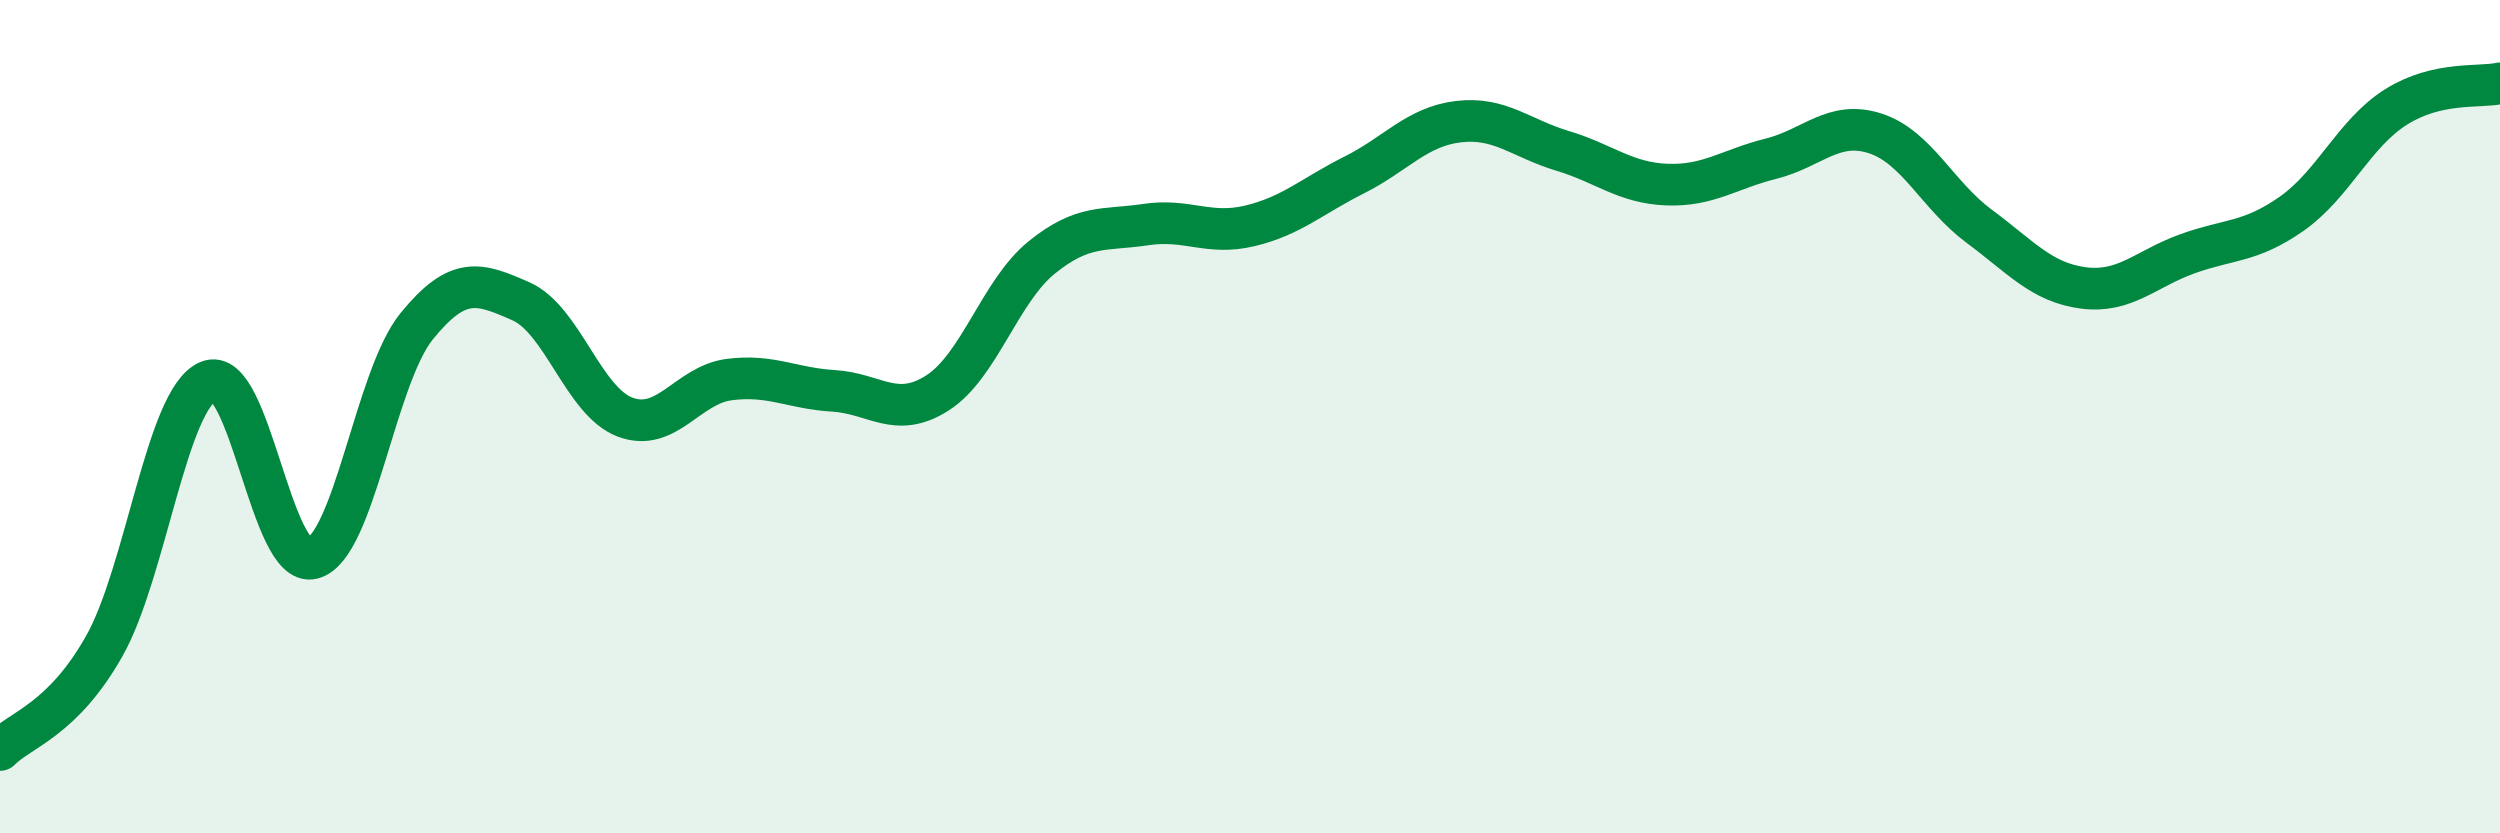
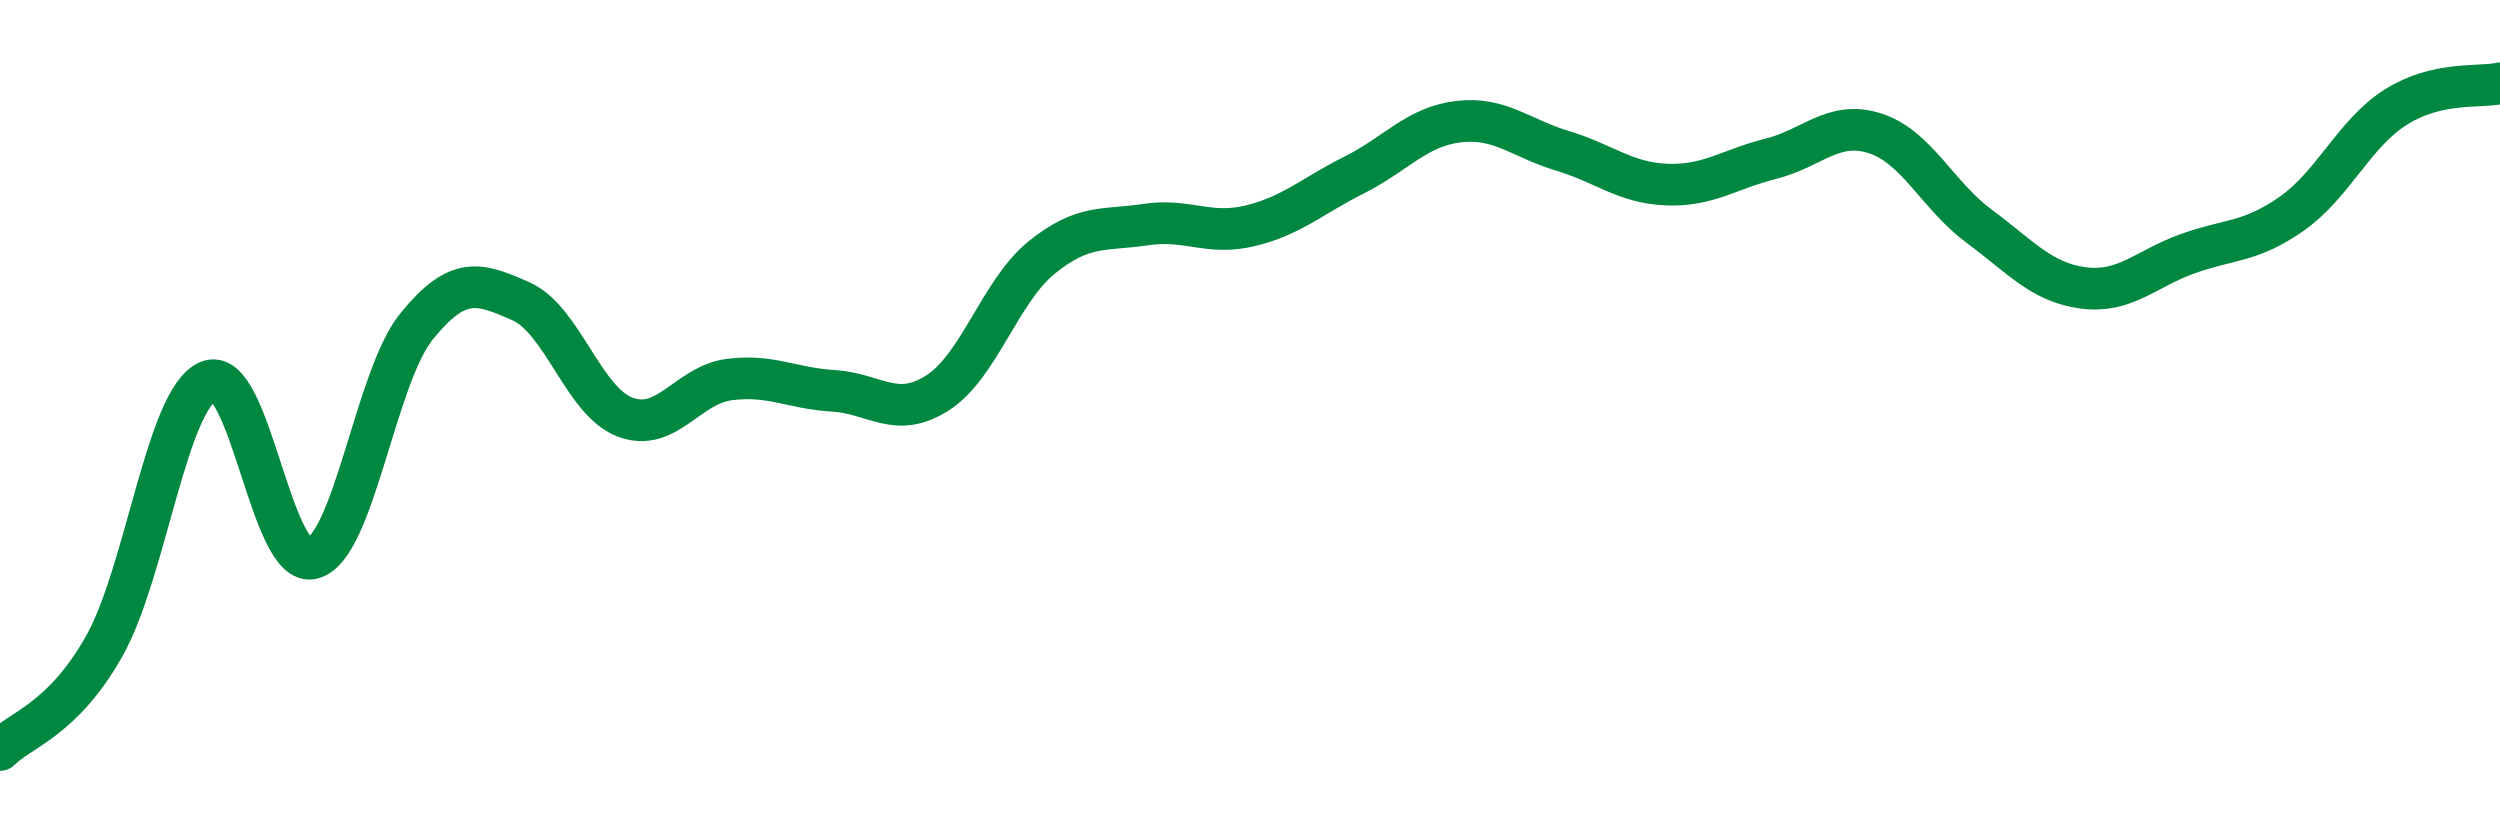
<svg xmlns="http://www.w3.org/2000/svg" width="60" height="20" viewBox="0 0 60 20">
-   <path d="M 0,18 C 0.5,17.5 1.5,17.28 2.5,15.51 C 3.5,13.74 4,9.57 5,9.15 C 6,8.73 6.5,13.66 7.5,13.4 C 8.5,13.14 9,9.06 10,7.83 C 11,6.6 11.5,6.79 12.5,7.23 C 13.5,7.67 14,9.63 15,10.01 C 16,10.39 16.5,9.24 17.5,9.11 C 18.5,8.98 19,9.32 20,9.38 C 21,9.44 21.5,10.07 22.5,9.43 C 23.5,8.79 24,6.99 25,6.18 C 26,5.37 26.5,5.54 27.5,5.39 C 28.5,5.24 29,5.66 30,5.42 C 31,5.18 31.5,4.7 32.5,4.2 C 33.5,3.7 34,3.04 35,2.92 C 36,2.8 36.5,3.32 37.5,3.62 C 38.5,3.92 39,4.39 40,4.43 C 41,4.47 41.5,4.06 42.5,3.81 C 43.5,3.56 44,2.88 45,3.2 C 46,3.52 46.5,4.69 47.5,5.43 C 48.5,6.17 49,6.78 50,6.91 C 51,7.04 51.5,6.45 52.5,6.09 C 53.5,5.73 54,5.83 55,5.13 C 56,4.43 56.5,3.2 57.5,2.57 C 58.5,1.94 59.5,2.11 60,2L60 20L0 20Z" fill="#008740" opacity="0.1" stroke-linecap="round" stroke-linejoin="round" />
  <path d="M 0,18 C 0.5,17.5 1.5,17.28 2.5,15.51 C 3.5,13.74 4,9.57 5,9.15 C 6,8.73 6.5,13.66 7.5,13.4 C 8.5,13.14 9,9.06 10,7.83 C 11,6.6 11.5,6.79 12.5,7.23 C 13.5,7.67 14,9.63 15,10.01 C 16,10.39 16.5,9.24 17.5,9.11 C 18.5,8.98 19,9.32 20,9.38 C 21,9.44 21.5,10.07 22.5,9.43 C 23.5,8.79 24,6.99 25,6.18 C 26,5.37 26.5,5.54 27.5,5.39 C 28.5,5.24 29,5.66 30,5.42 C 31,5.18 31.5,4.7 32.5,4.2 C 33.5,3.7 34,3.04 35,2.92 C 36,2.8 36.5,3.32 37.5,3.62 C 38.5,3.92 39,4.39 40,4.43 C 41,4.47 41.5,4.06 42.5,3.81 C 43.5,3.56 44,2.88 45,3.2 C 46,3.52 46.5,4.69 47.5,5.43 C 48.5,6.17 49,6.78 50,6.91 C 51,7.04 51.5,6.45 52.5,6.09 C 53.5,5.73 54,5.83 55,5.13 C 56,4.43 56.5,3.2 57.5,2.57 C 58.5,1.94 59.5,2.11 60,2" stroke="#008740" stroke-width="1" fill="none" stroke-linecap="round" stroke-linejoin="round" />
</svg>